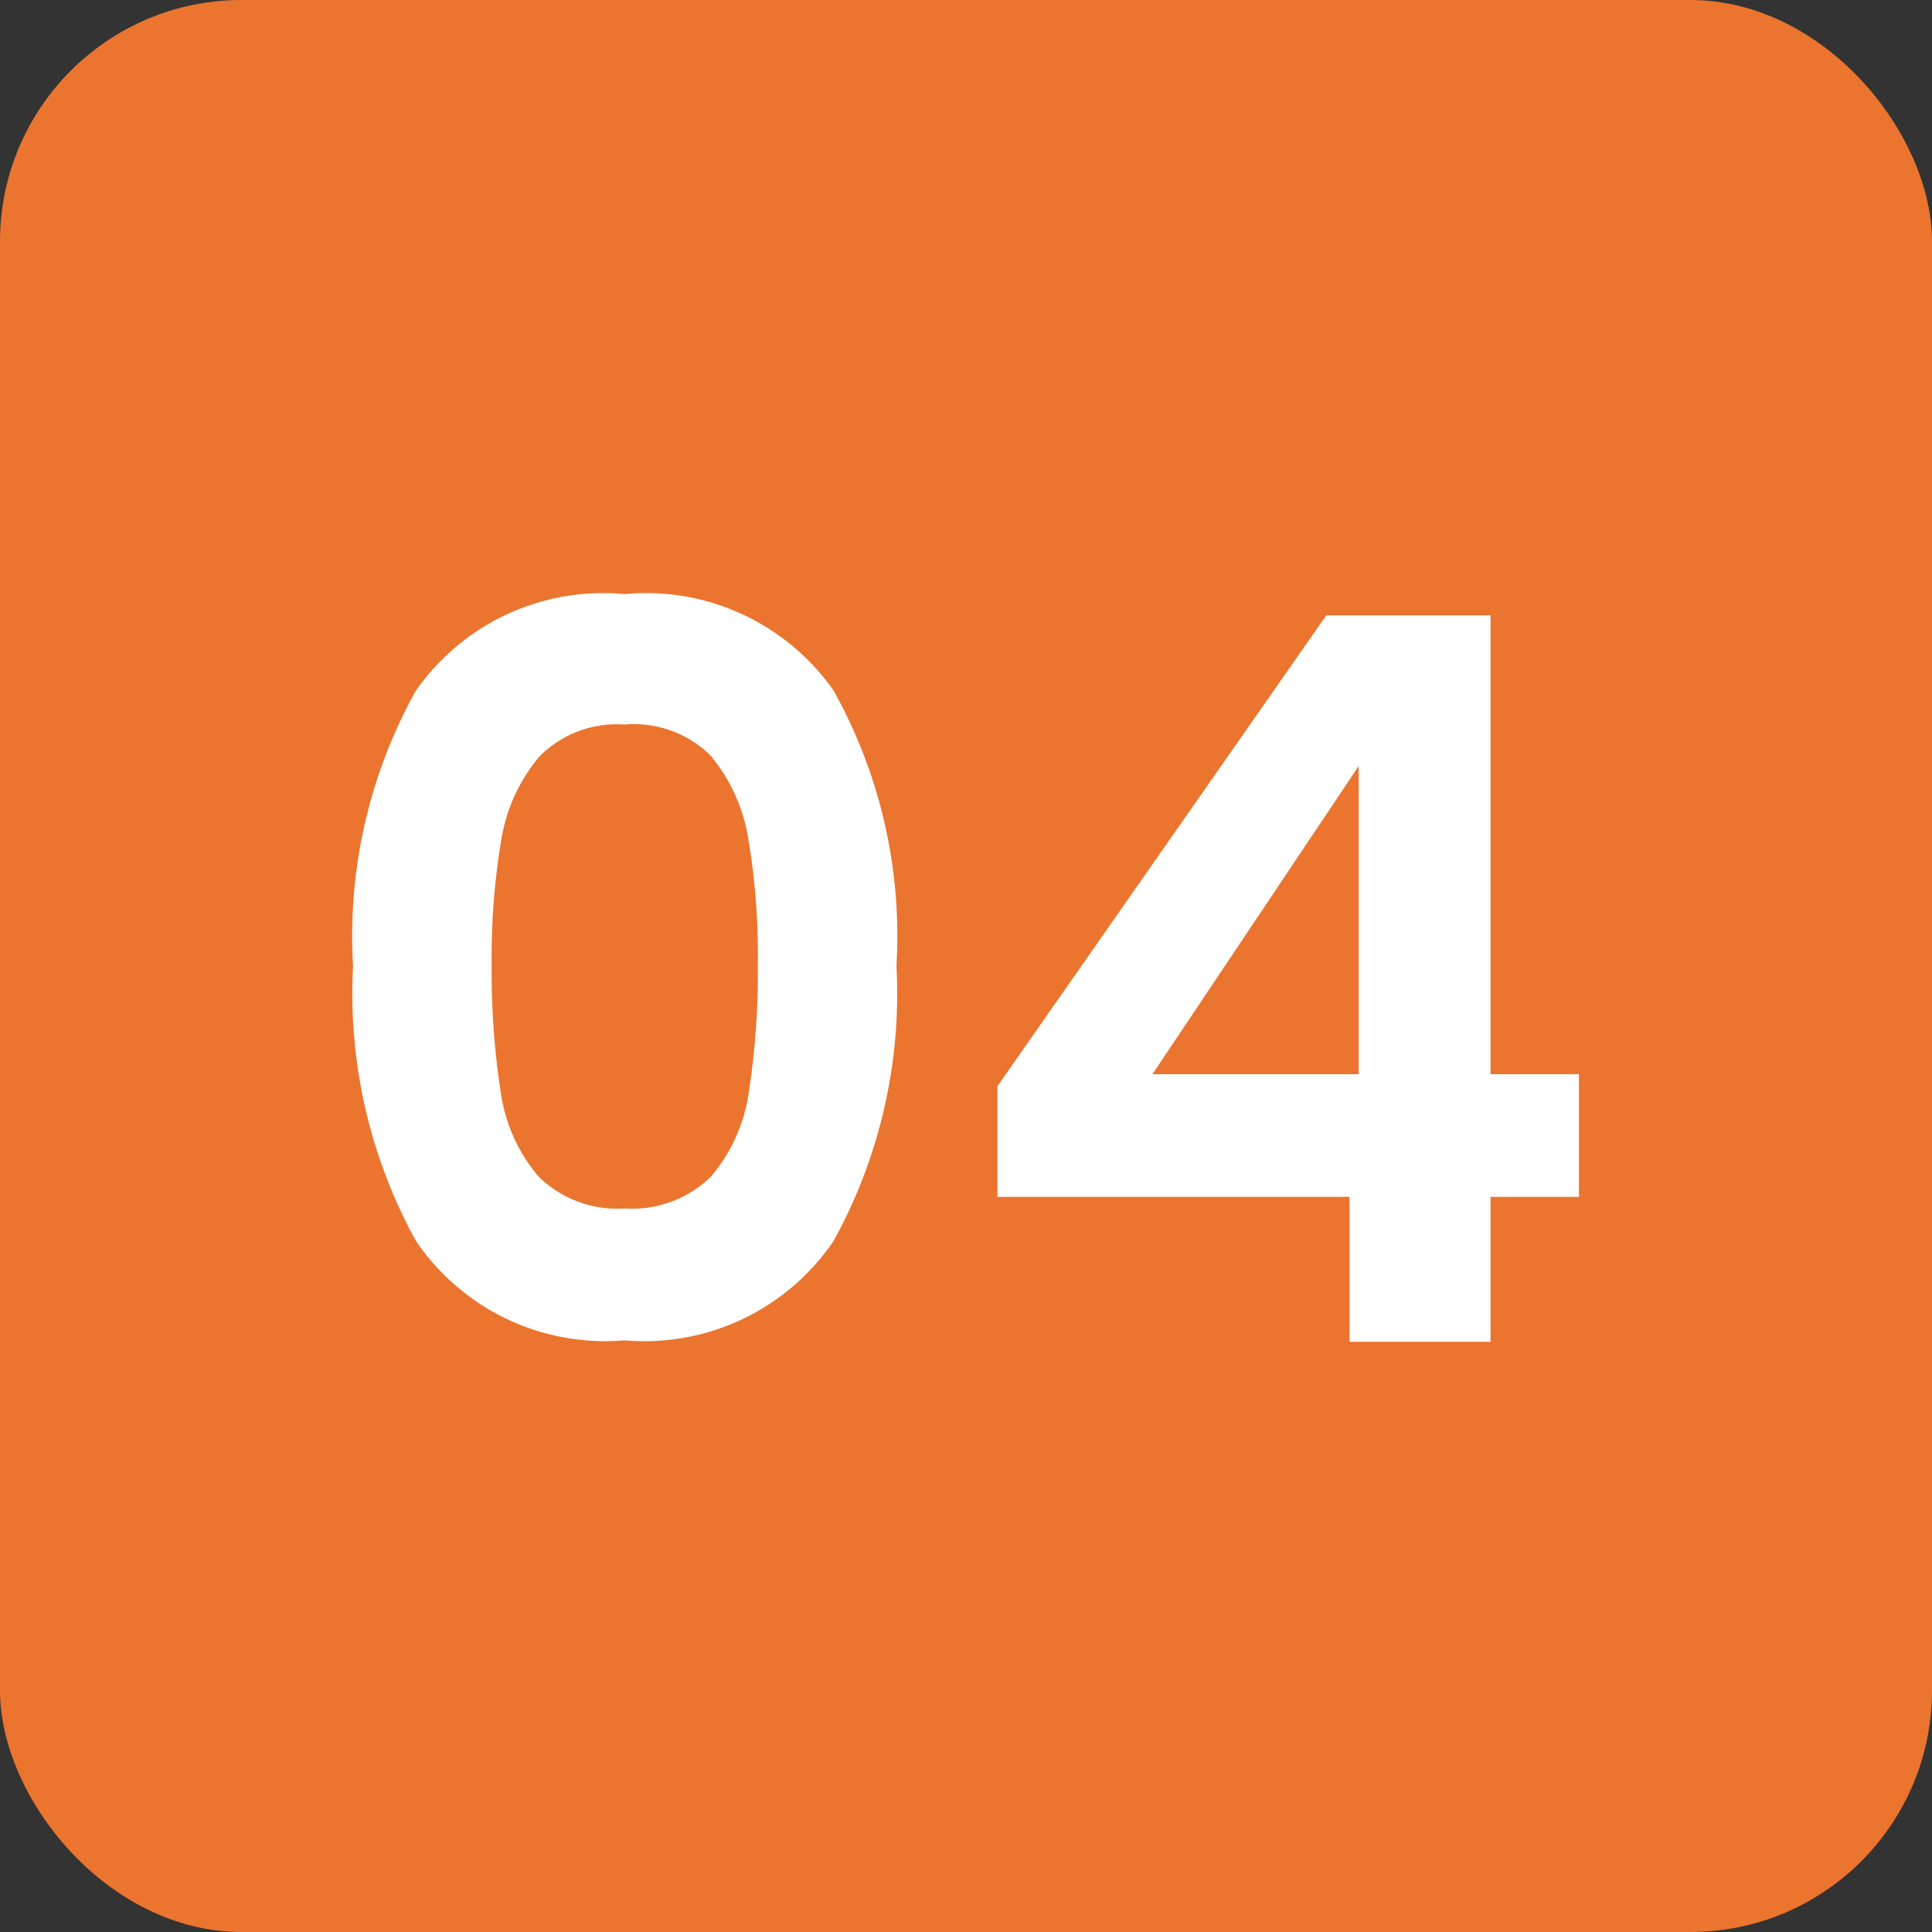
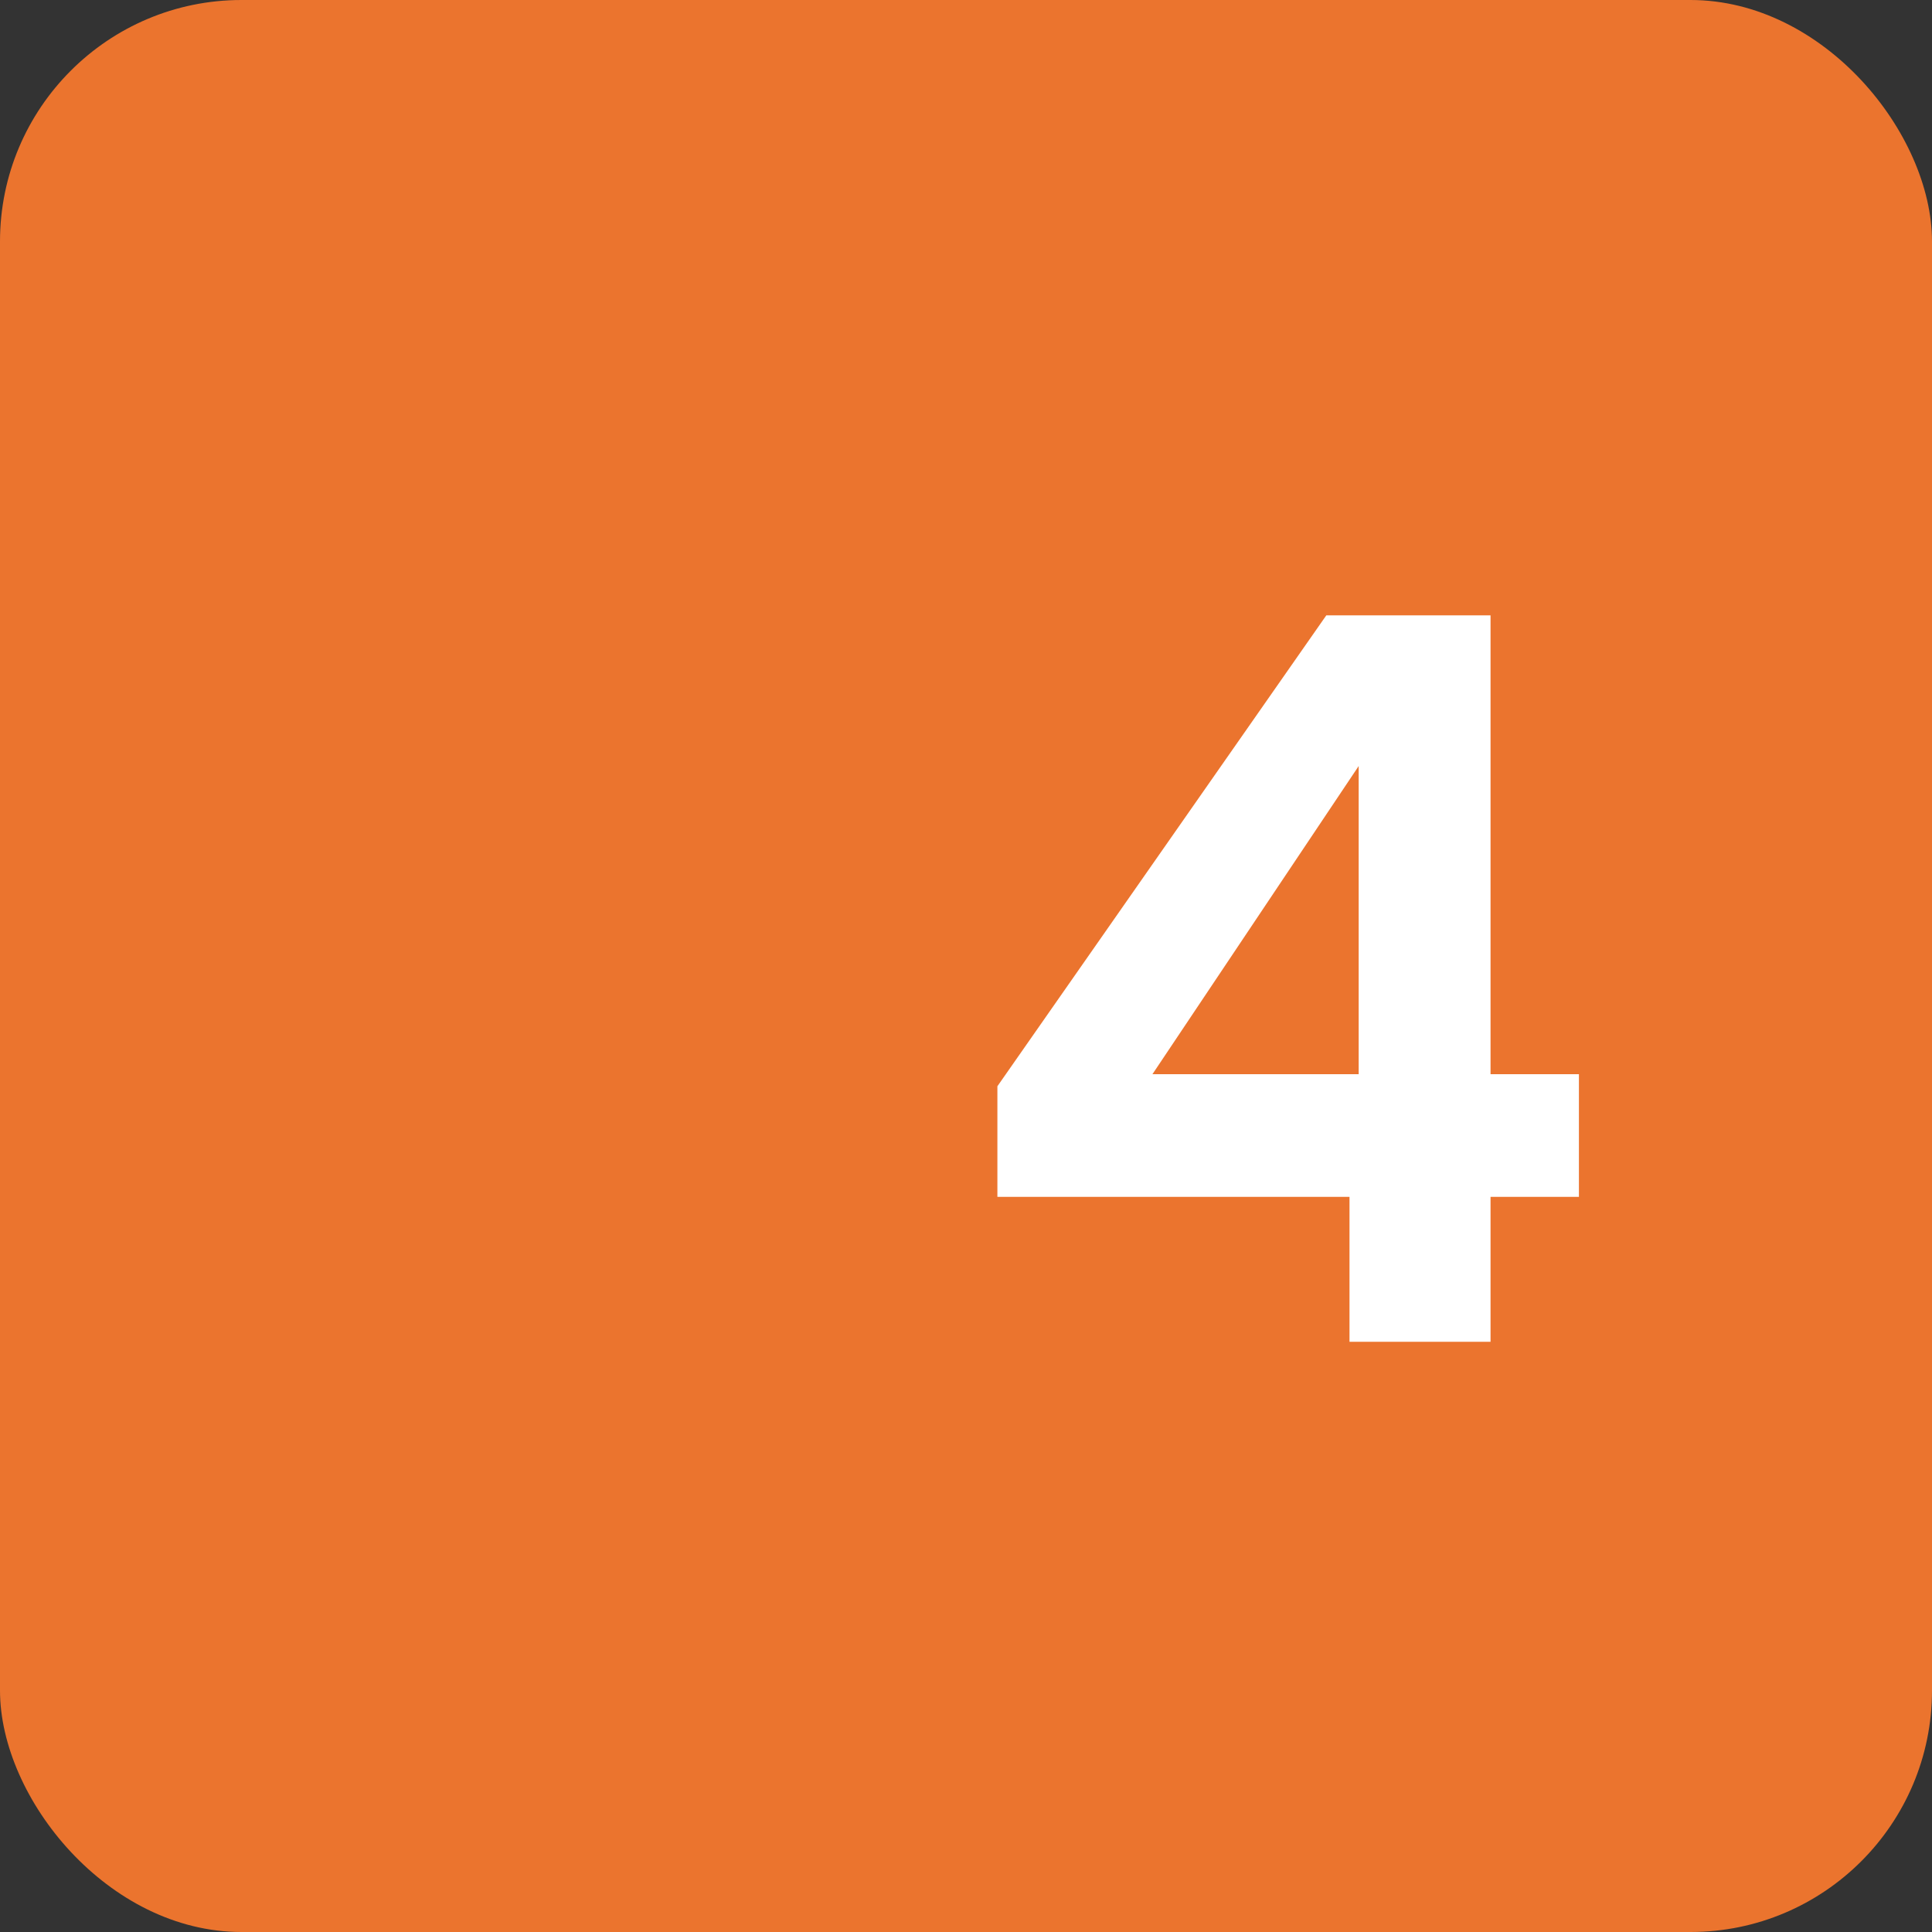
<svg xmlns="http://www.w3.org/2000/svg" viewBox="0 0 40 40">
  <rect x="0" y="0" width="40" height="40" fill="#333333" stroke="none" />
  <defs>
    <style>.cls-1,.cls-2{fill:#eb742e;}.cls-2{fill-rule:evenodd;}.cls-3{fill:#fff;}</style>
  </defs>
  <title>Asset 8</title>
  <g id="Layer_2" data-name="Layer 2">
    <g id="Layer_1-2" data-name="Layer 1">
      <rect class="cls-1" width="40" height="40" rx="5" />
-       <path class="cls-1" d="M18.67,18.67a1.88,1.88,0,1,0,2.66,0A1.89,1.89,0,0,0,18.67,18.67Z" />
      <path class="cls-2" d="M17.34,19.11l3.55,3.55a1.25,1.25,0,0,0,1.77-1.77l-3.55-3.55a1.25,1.25,0,0,0-1.77,1.77Z" />
-       <path class="cls-3" d="M8.61,14.3a4.73,4.73,0,0,1,4.32-2,4.74,4.74,0,0,1,4.33,2A10.43,10.43,0,0,1,18.56,20a10.61,10.61,0,0,1-1.3,5.69,4.73,4.73,0,0,1-4.33,2.06,4.73,4.73,0,0,1-4.32-2.06A10.61,10.61,0,0,1,7.31,20,10.43,10.43,0,0,1,8.61,14.3Zm6.88,3.05a3.56,3.56,0,0,0-.79-1.72A2.27,2.27,0,0,0,12.93,15a2.26,2.26,0,0,0-1.76.66,3.56,3.56,0,0,0-.79,1.72,14.62,14.62,0,0,0-.2,2.6,16.22,16.22,0,0,0,.19,2.65,3.42,3.42,0,0,0,.79,1.74,2.33,2.33,0,0,0,1.77.65,2.34,2.34,0,0,0,1.78-.65,3.42,3.42,0,0,0,.79-1.74A16.22,16.22,0,0,0,15.69,20,14.62,14.62,0,0,0,15.49,17.35Z" />
      <path class="cls-3" d="M20.65,24.78V22.49l6.81-9.75h3.4v9.5h1.83v2.54H30.86v3H27.94v-3Zm7.48-8.92-4.27,6.38h4.27Z" />
    </g>
  </g>
</svg>